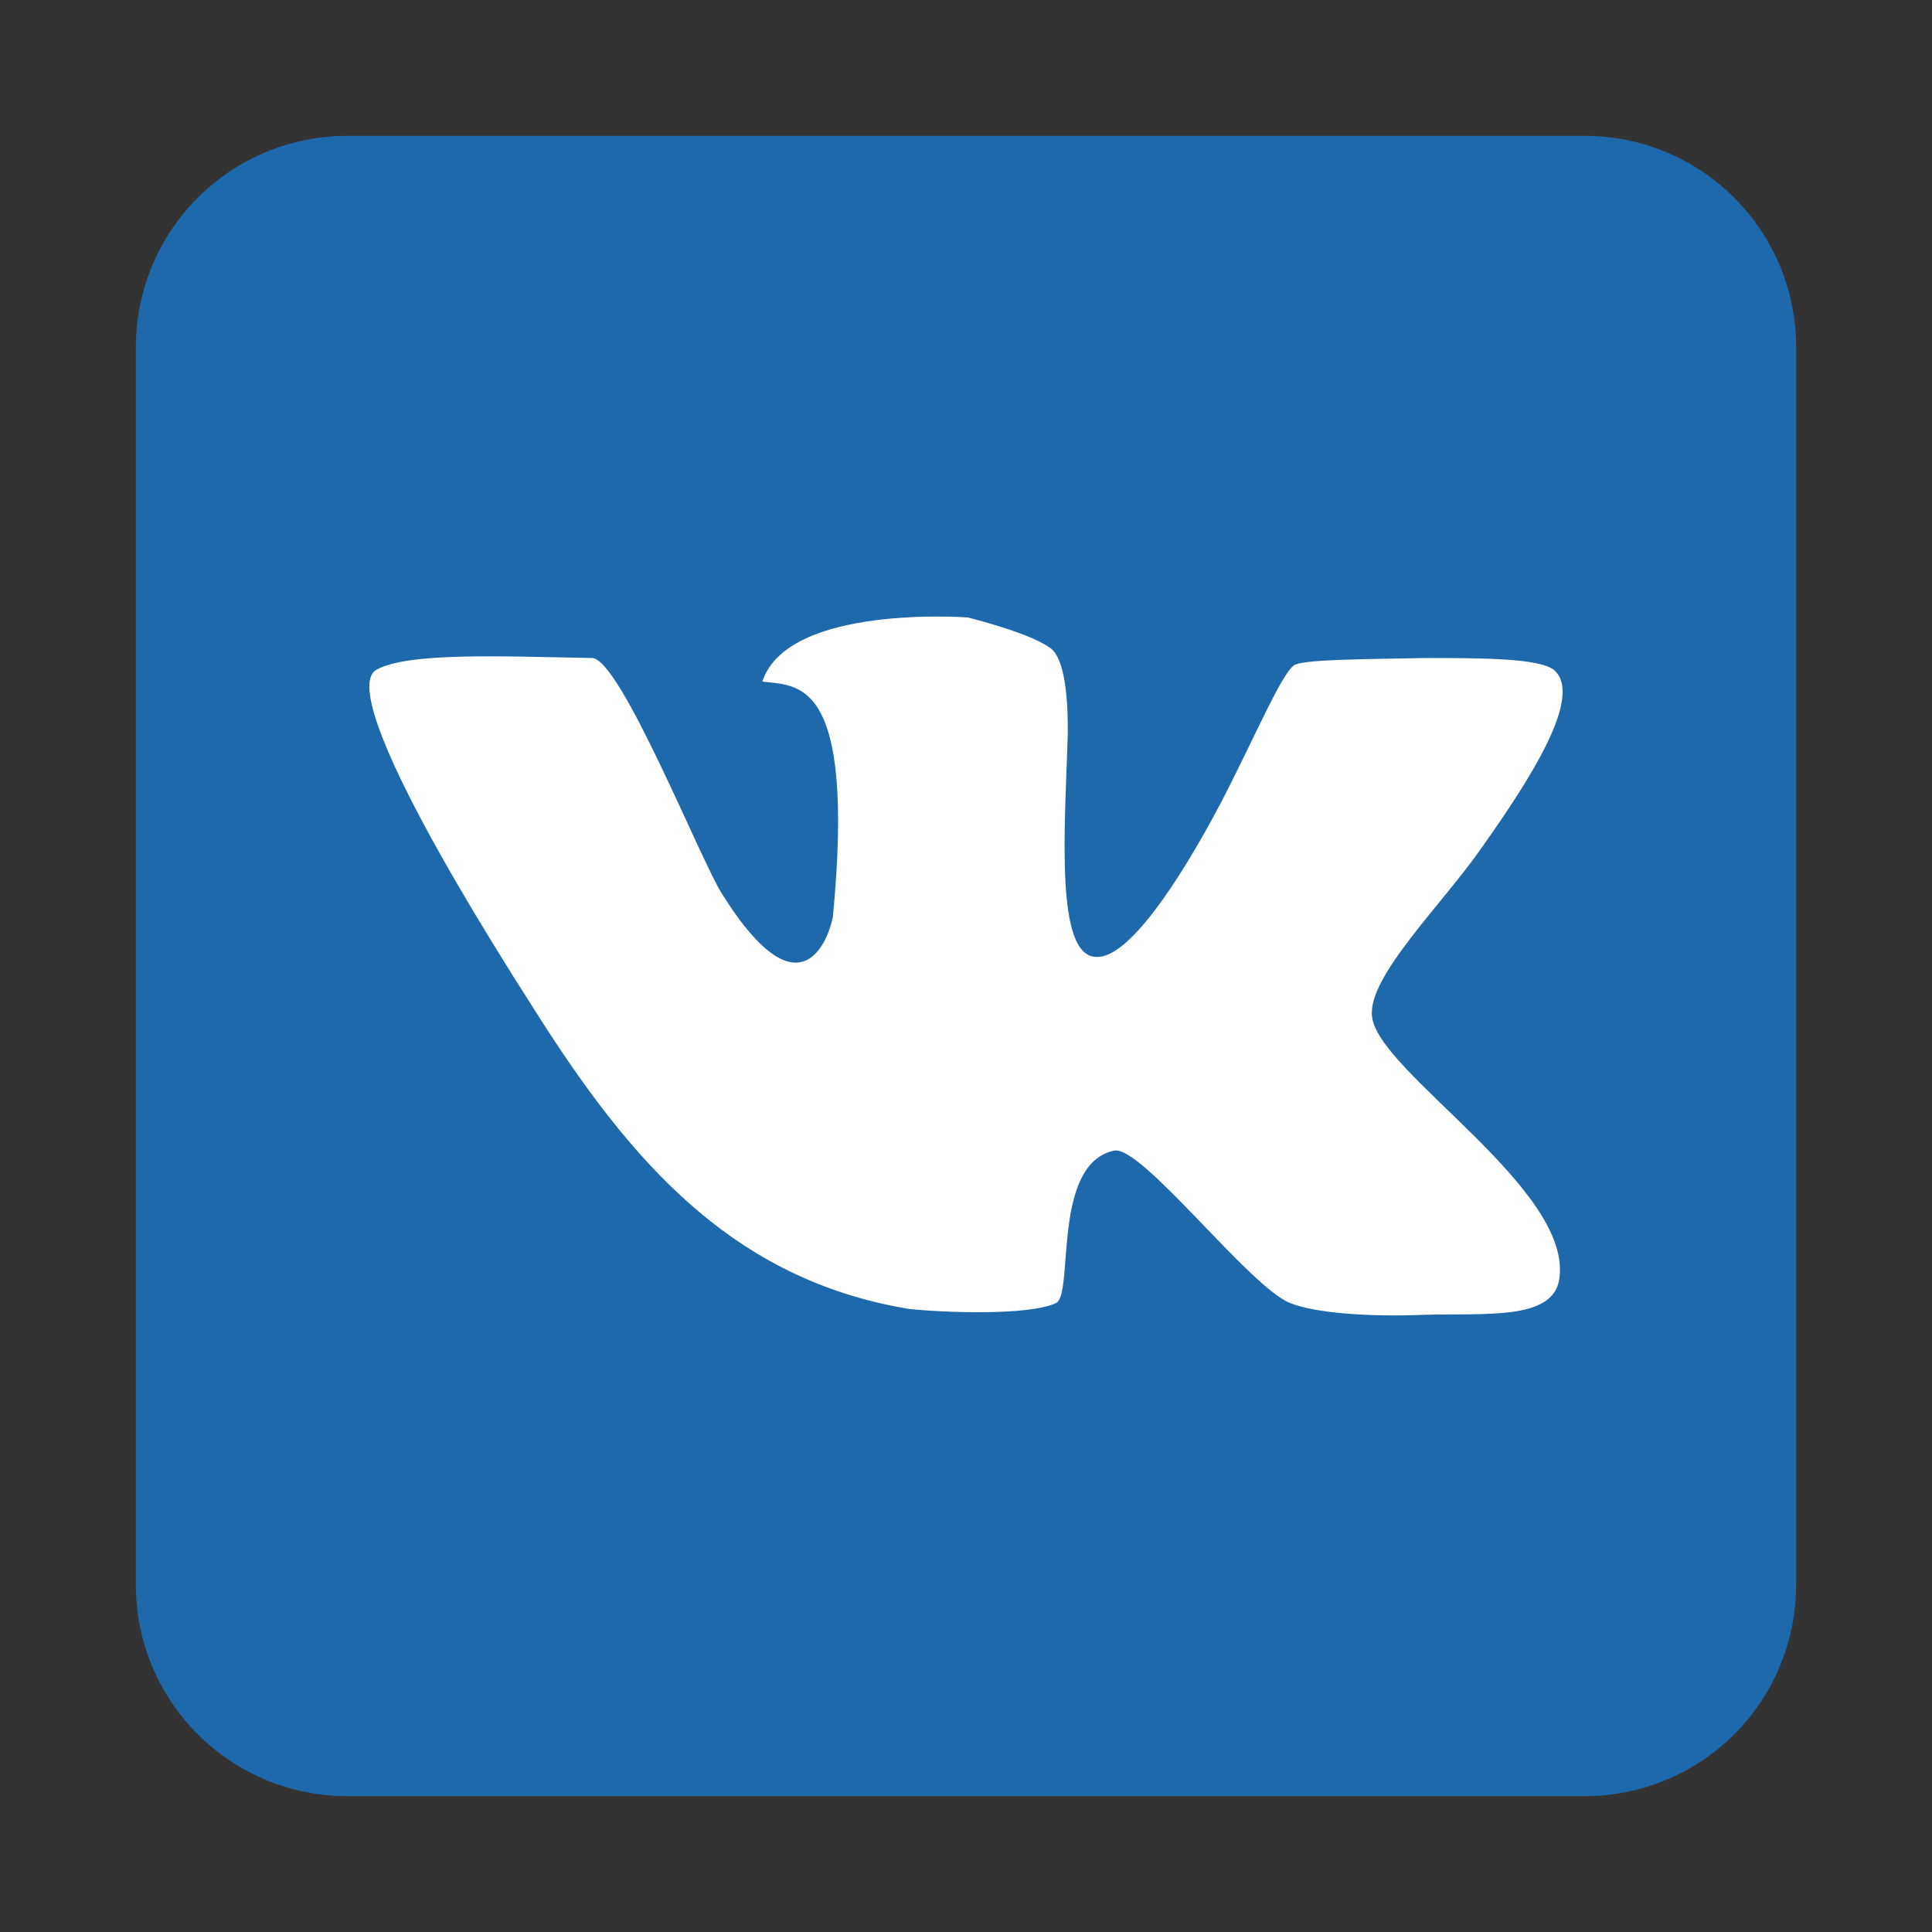
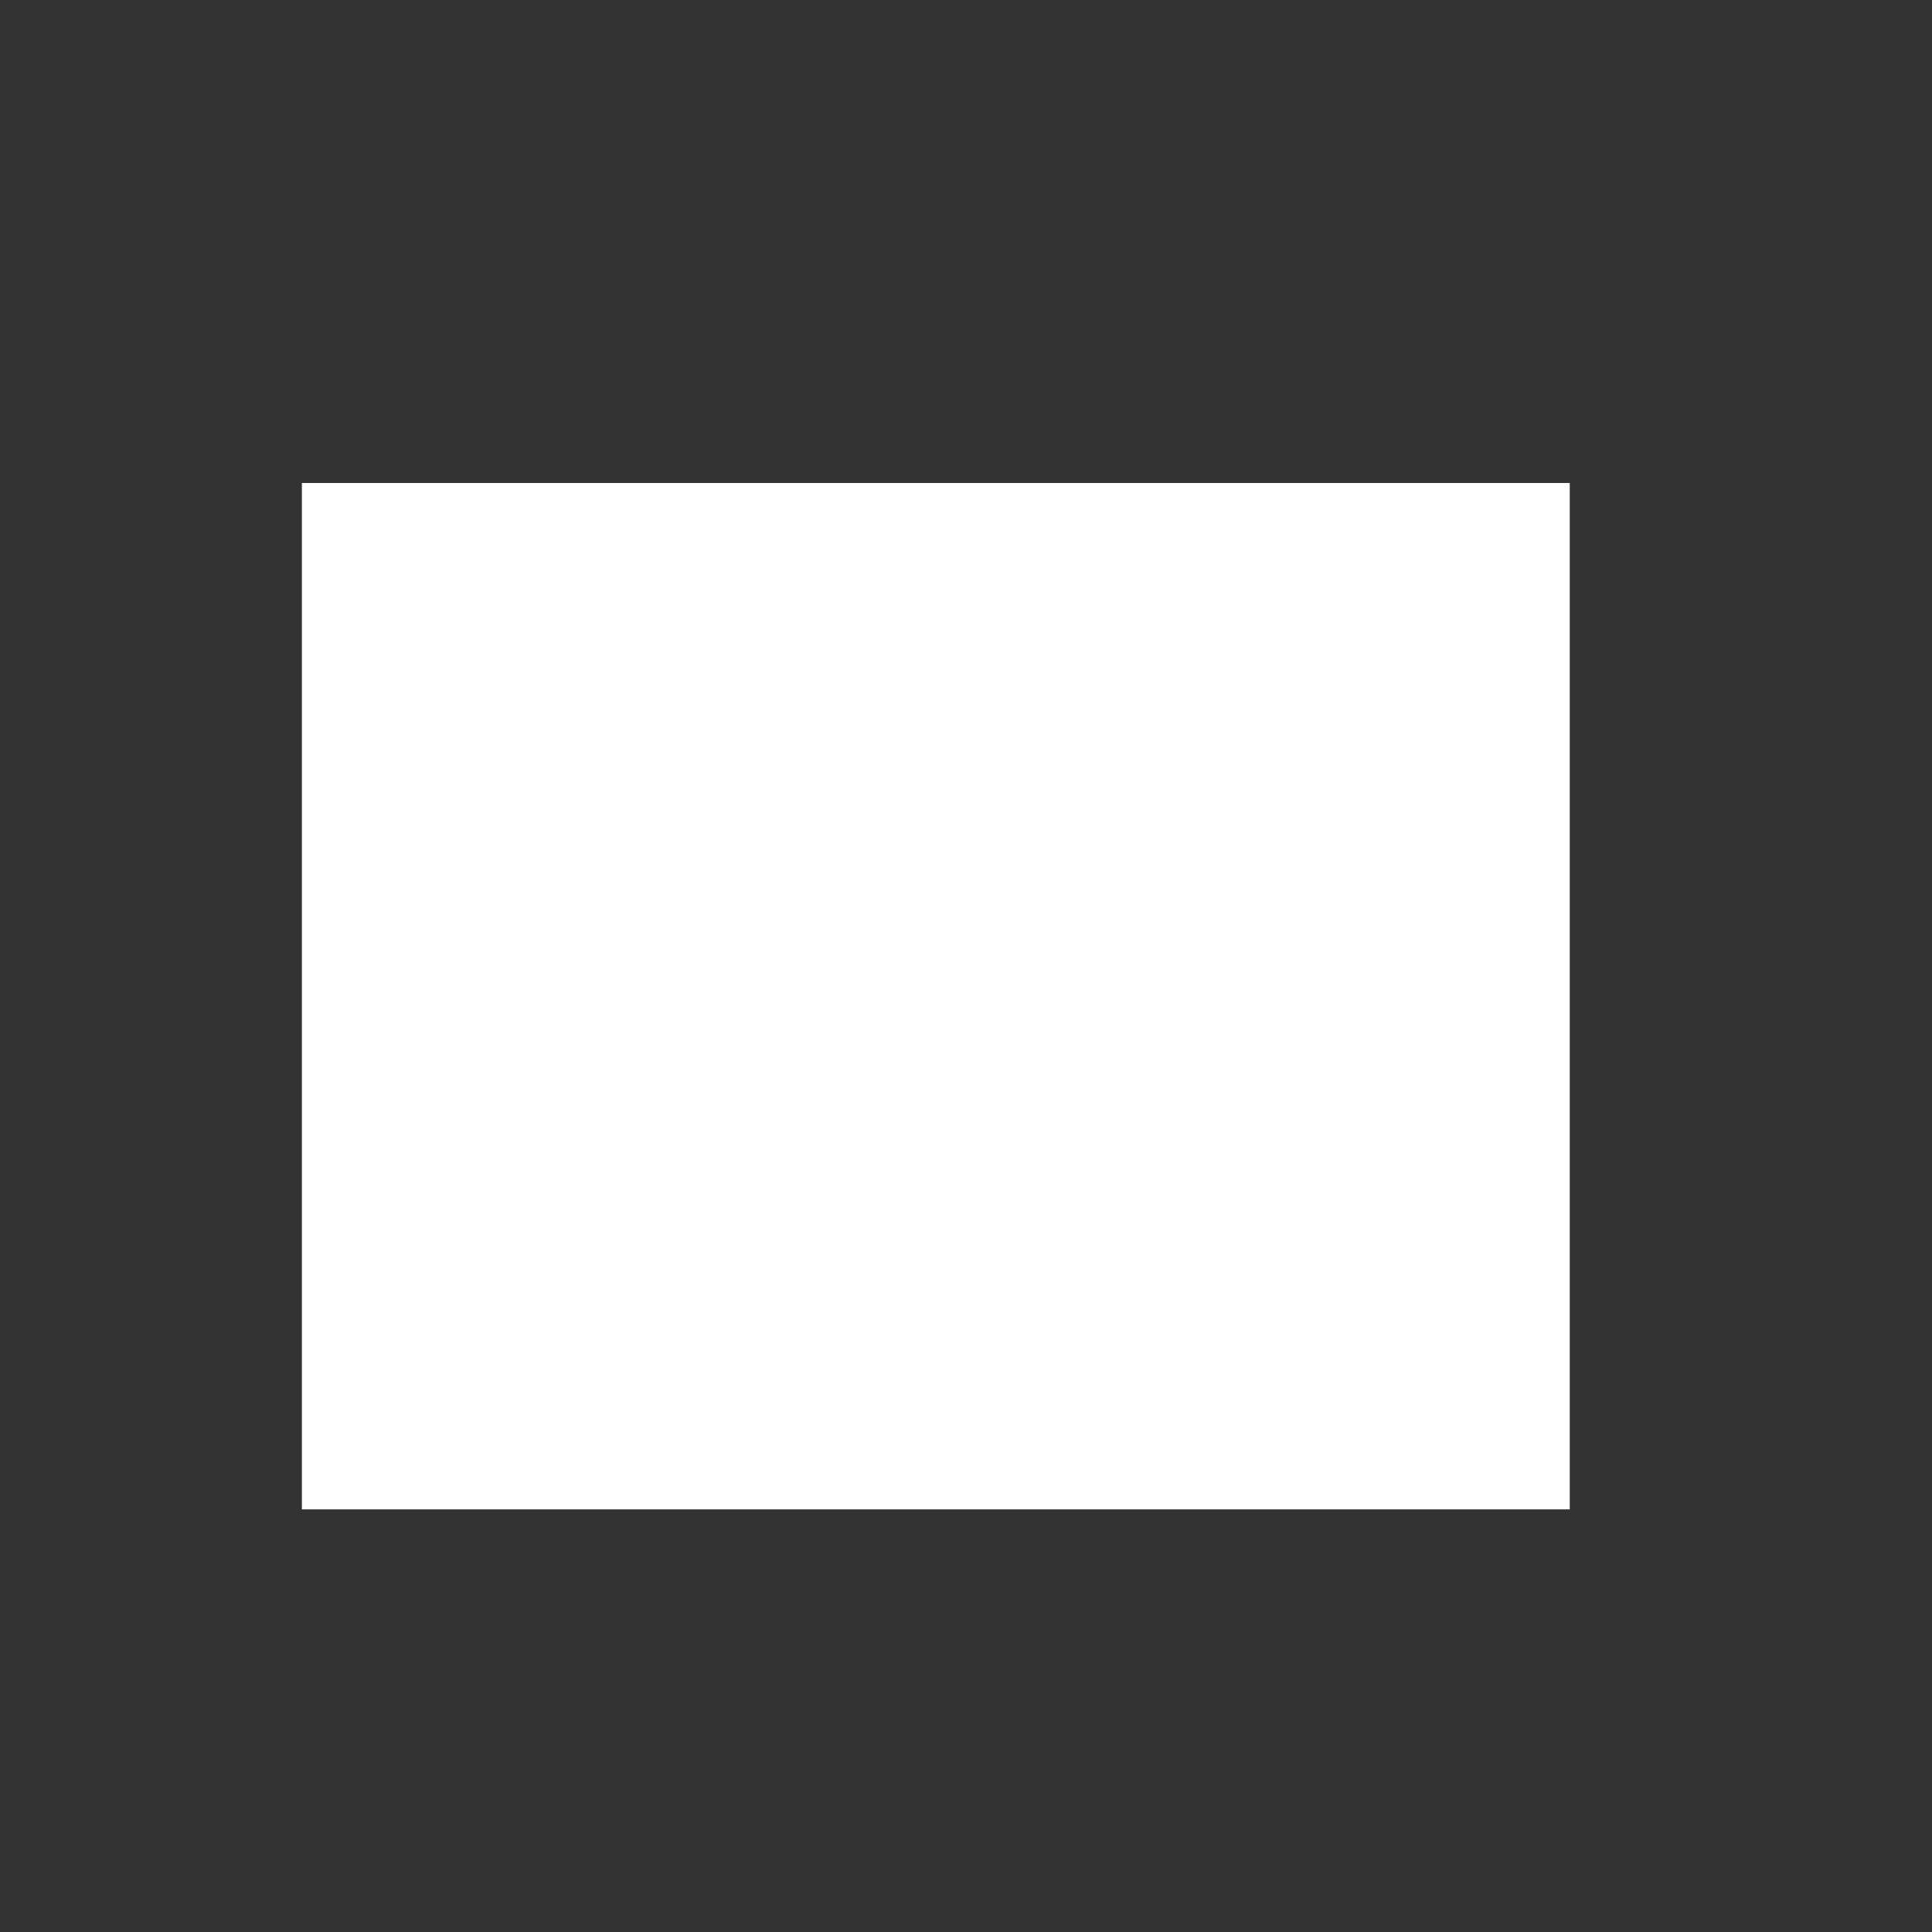
<svg xmlns="http://www.w3.org/2000/svg" width="32" height="32" viewBox="0 0 32 32" fill="none">
  <rect x="0" y="0" width="32" height="32" fill="#333333" stroke="none" />
  <rect x="5" y="8" width="21" height="17" fill="white" />
-   <path d="M26.25 2.25H5.75C4.822 2.25 3.932 2.619 3.275 3.275C2.619 3.932 2.25 4.822 2.25 5.75V26.25C2.25 27.178 2.619 28.069 3.275 28.725C3.932 29.381 4.822 29.75 5.75 29.75H26.25C27.178 29.75 28.069 29.381 28.725 28.725C29.381 28.069 29.75 27.178 29.75 26.25V5.75C29.75 4.822 29.381 3.932 28.725 3.275C28.069 2.619 27.178 2.25 26.25 2.25ZM22.725 16.835C22.814 17.751 26.069 19.701 25.825 21.193C25.717 21.875 24.587 21.748 23.593 21.777C22.677 21.816 21.78 21.748 21.37 21.583C20.697 21.32 18.914 18.97 18.456 19.058C17.413 19.273 17.793 21.436 17.491 21.583C17.033 21.797 15.61 21.739 15.054 21.68C12.129 21.193 10.443 19.243 8.854 16.728C6.895 13.667 5.735 11.387 6.233 11.094C6.758 10.802 8.278 10.87 9.81 10.899C10.278 10.919 11.603 14.243 11.954 14.798C13.338 17.011 13.767 15.373 13.796 15.178C14.176 11.191 13.201 11.367 12.627 11.289C13.045 10.002 16.029 10.227 16.029 10.227C16.029 10.227 17.022 10.47 17.383 10.724C17.529 10.811 17.695 11.143 17.686 12.166C17.637 13.735 17.471 15.85 18.163 15.85C18.69 15.87 19.518 14.623 20.201 13.336C20.795 12.196 21.253 11.084 21.457 11.007C21.682 10.919 22.637 10.919 23.593 10.899C24.528 10.899 25.474 10.899 25.737 11.094C26.234 11.523 25.356 12.888 24.557 14.018C23.915 14.954 22.647 16.173 22.725 16.835Z" fill="#1E69AC" />
</svg>